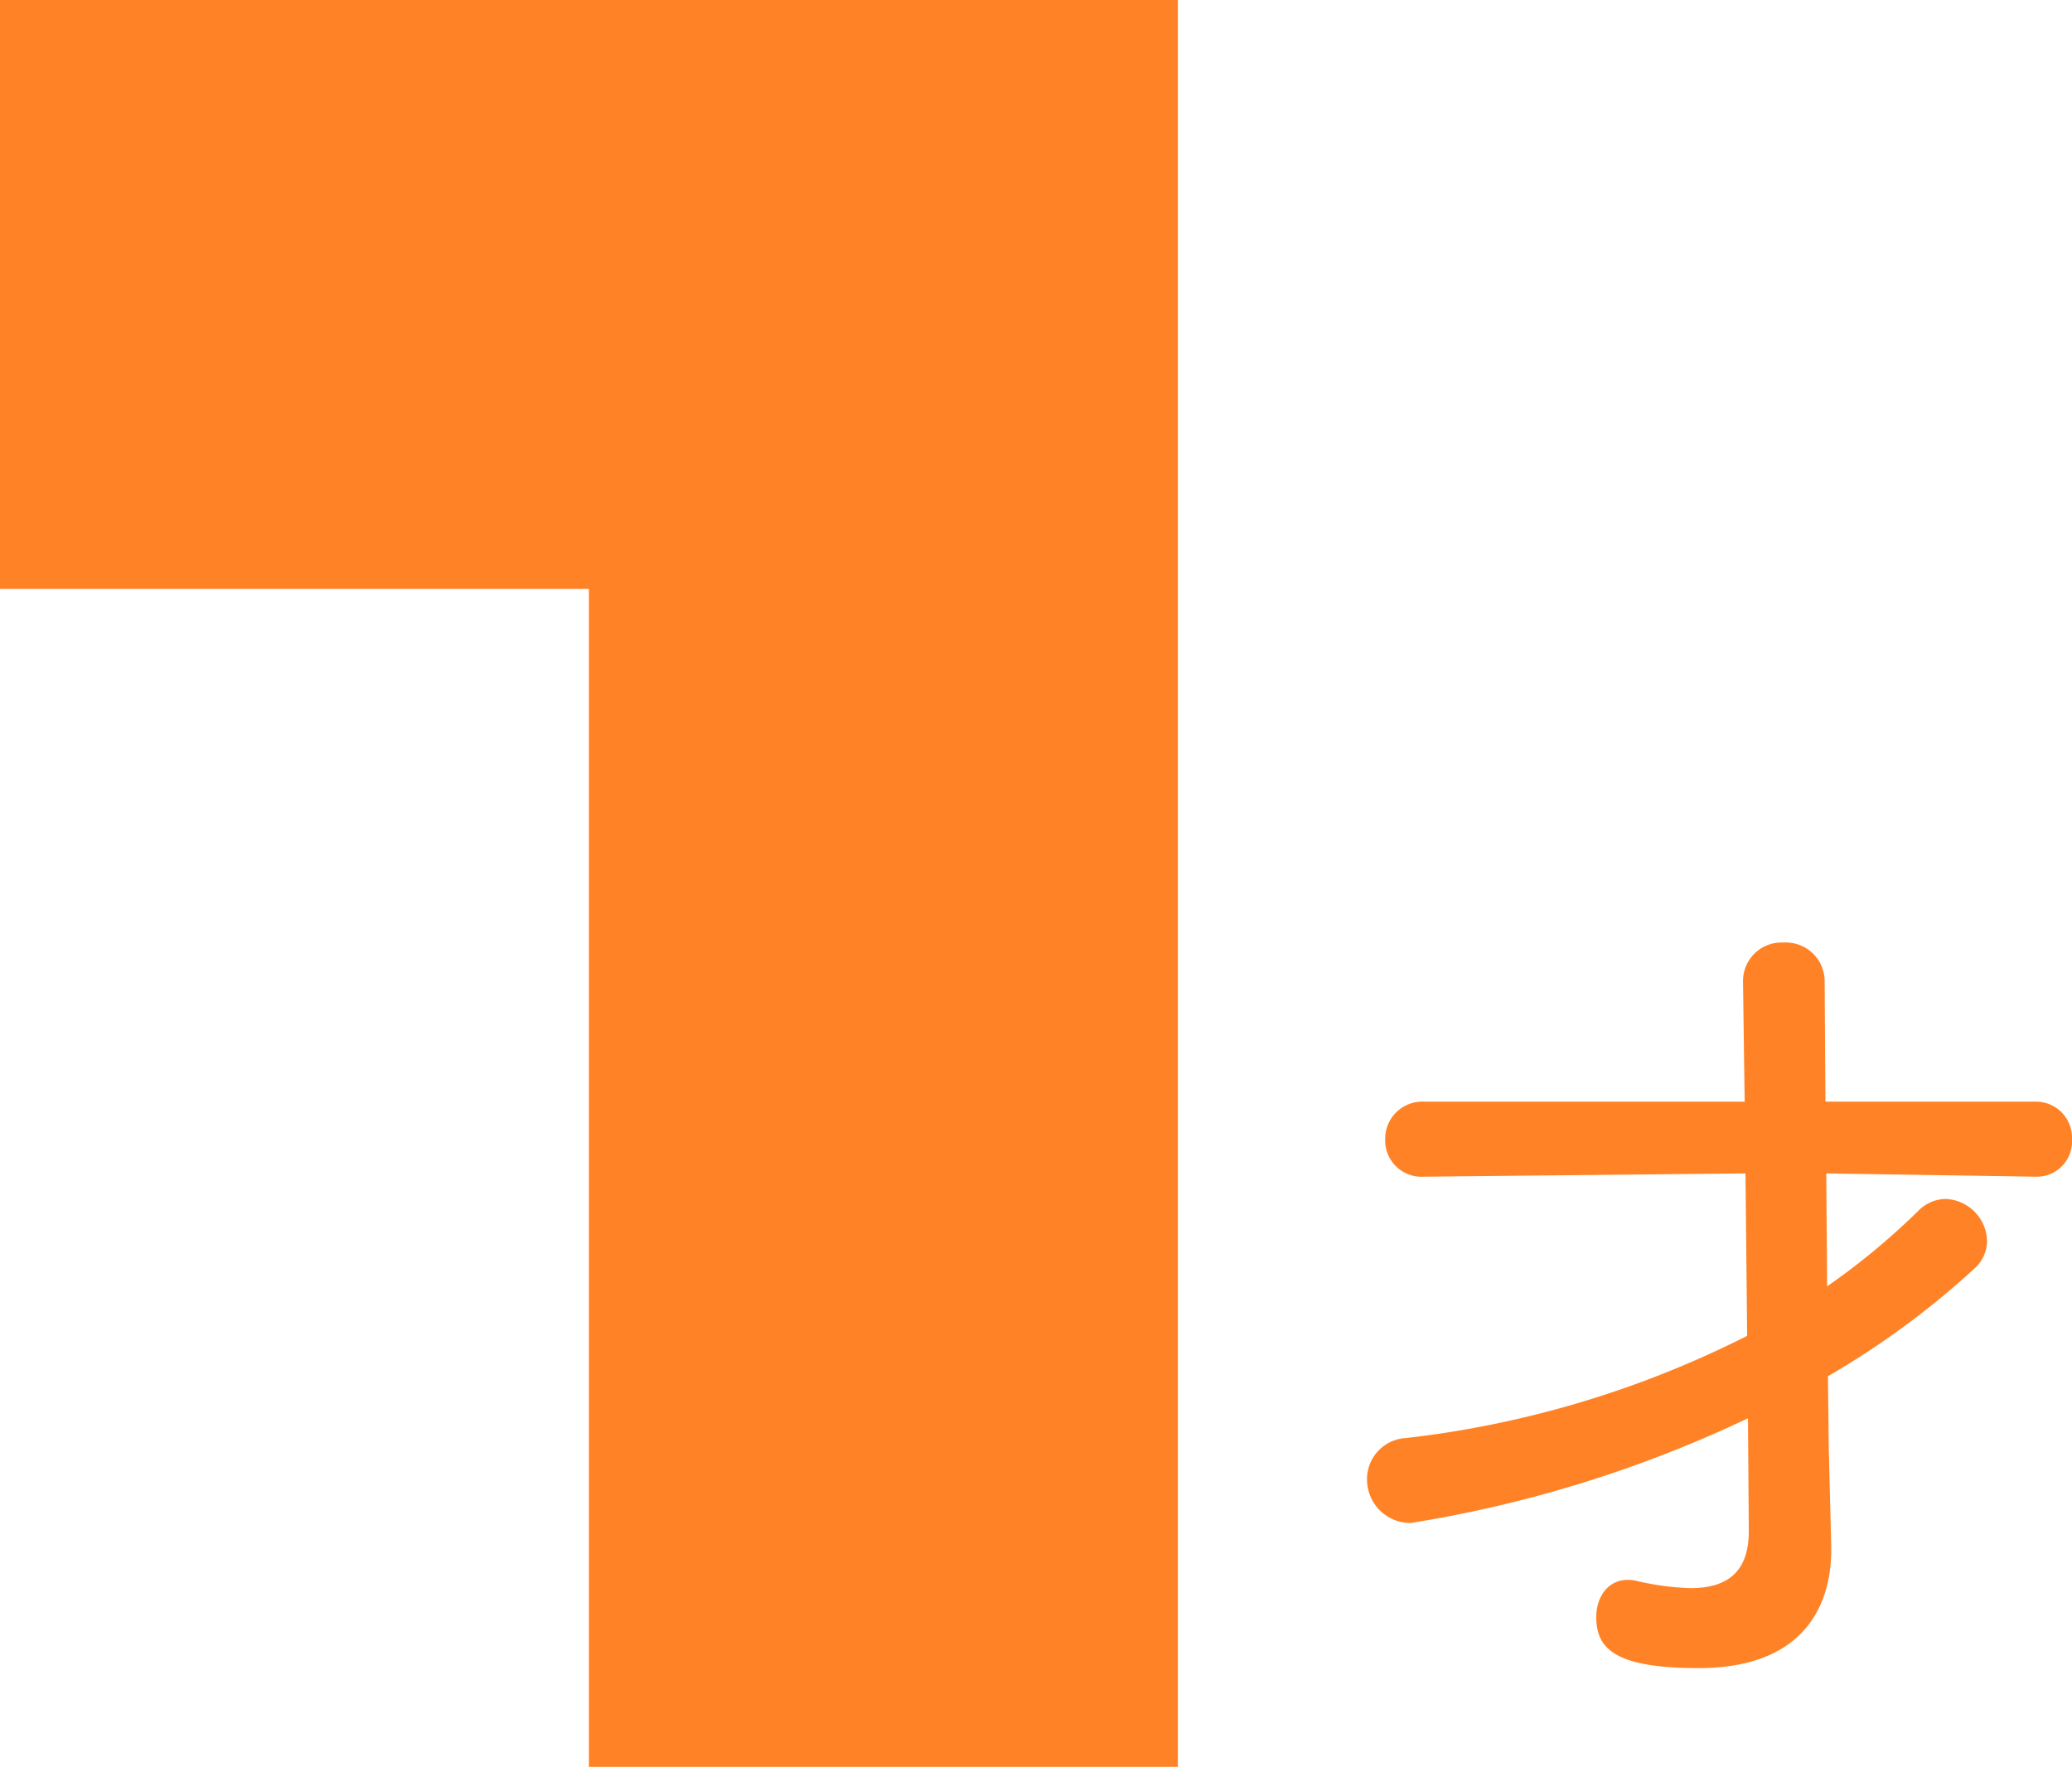
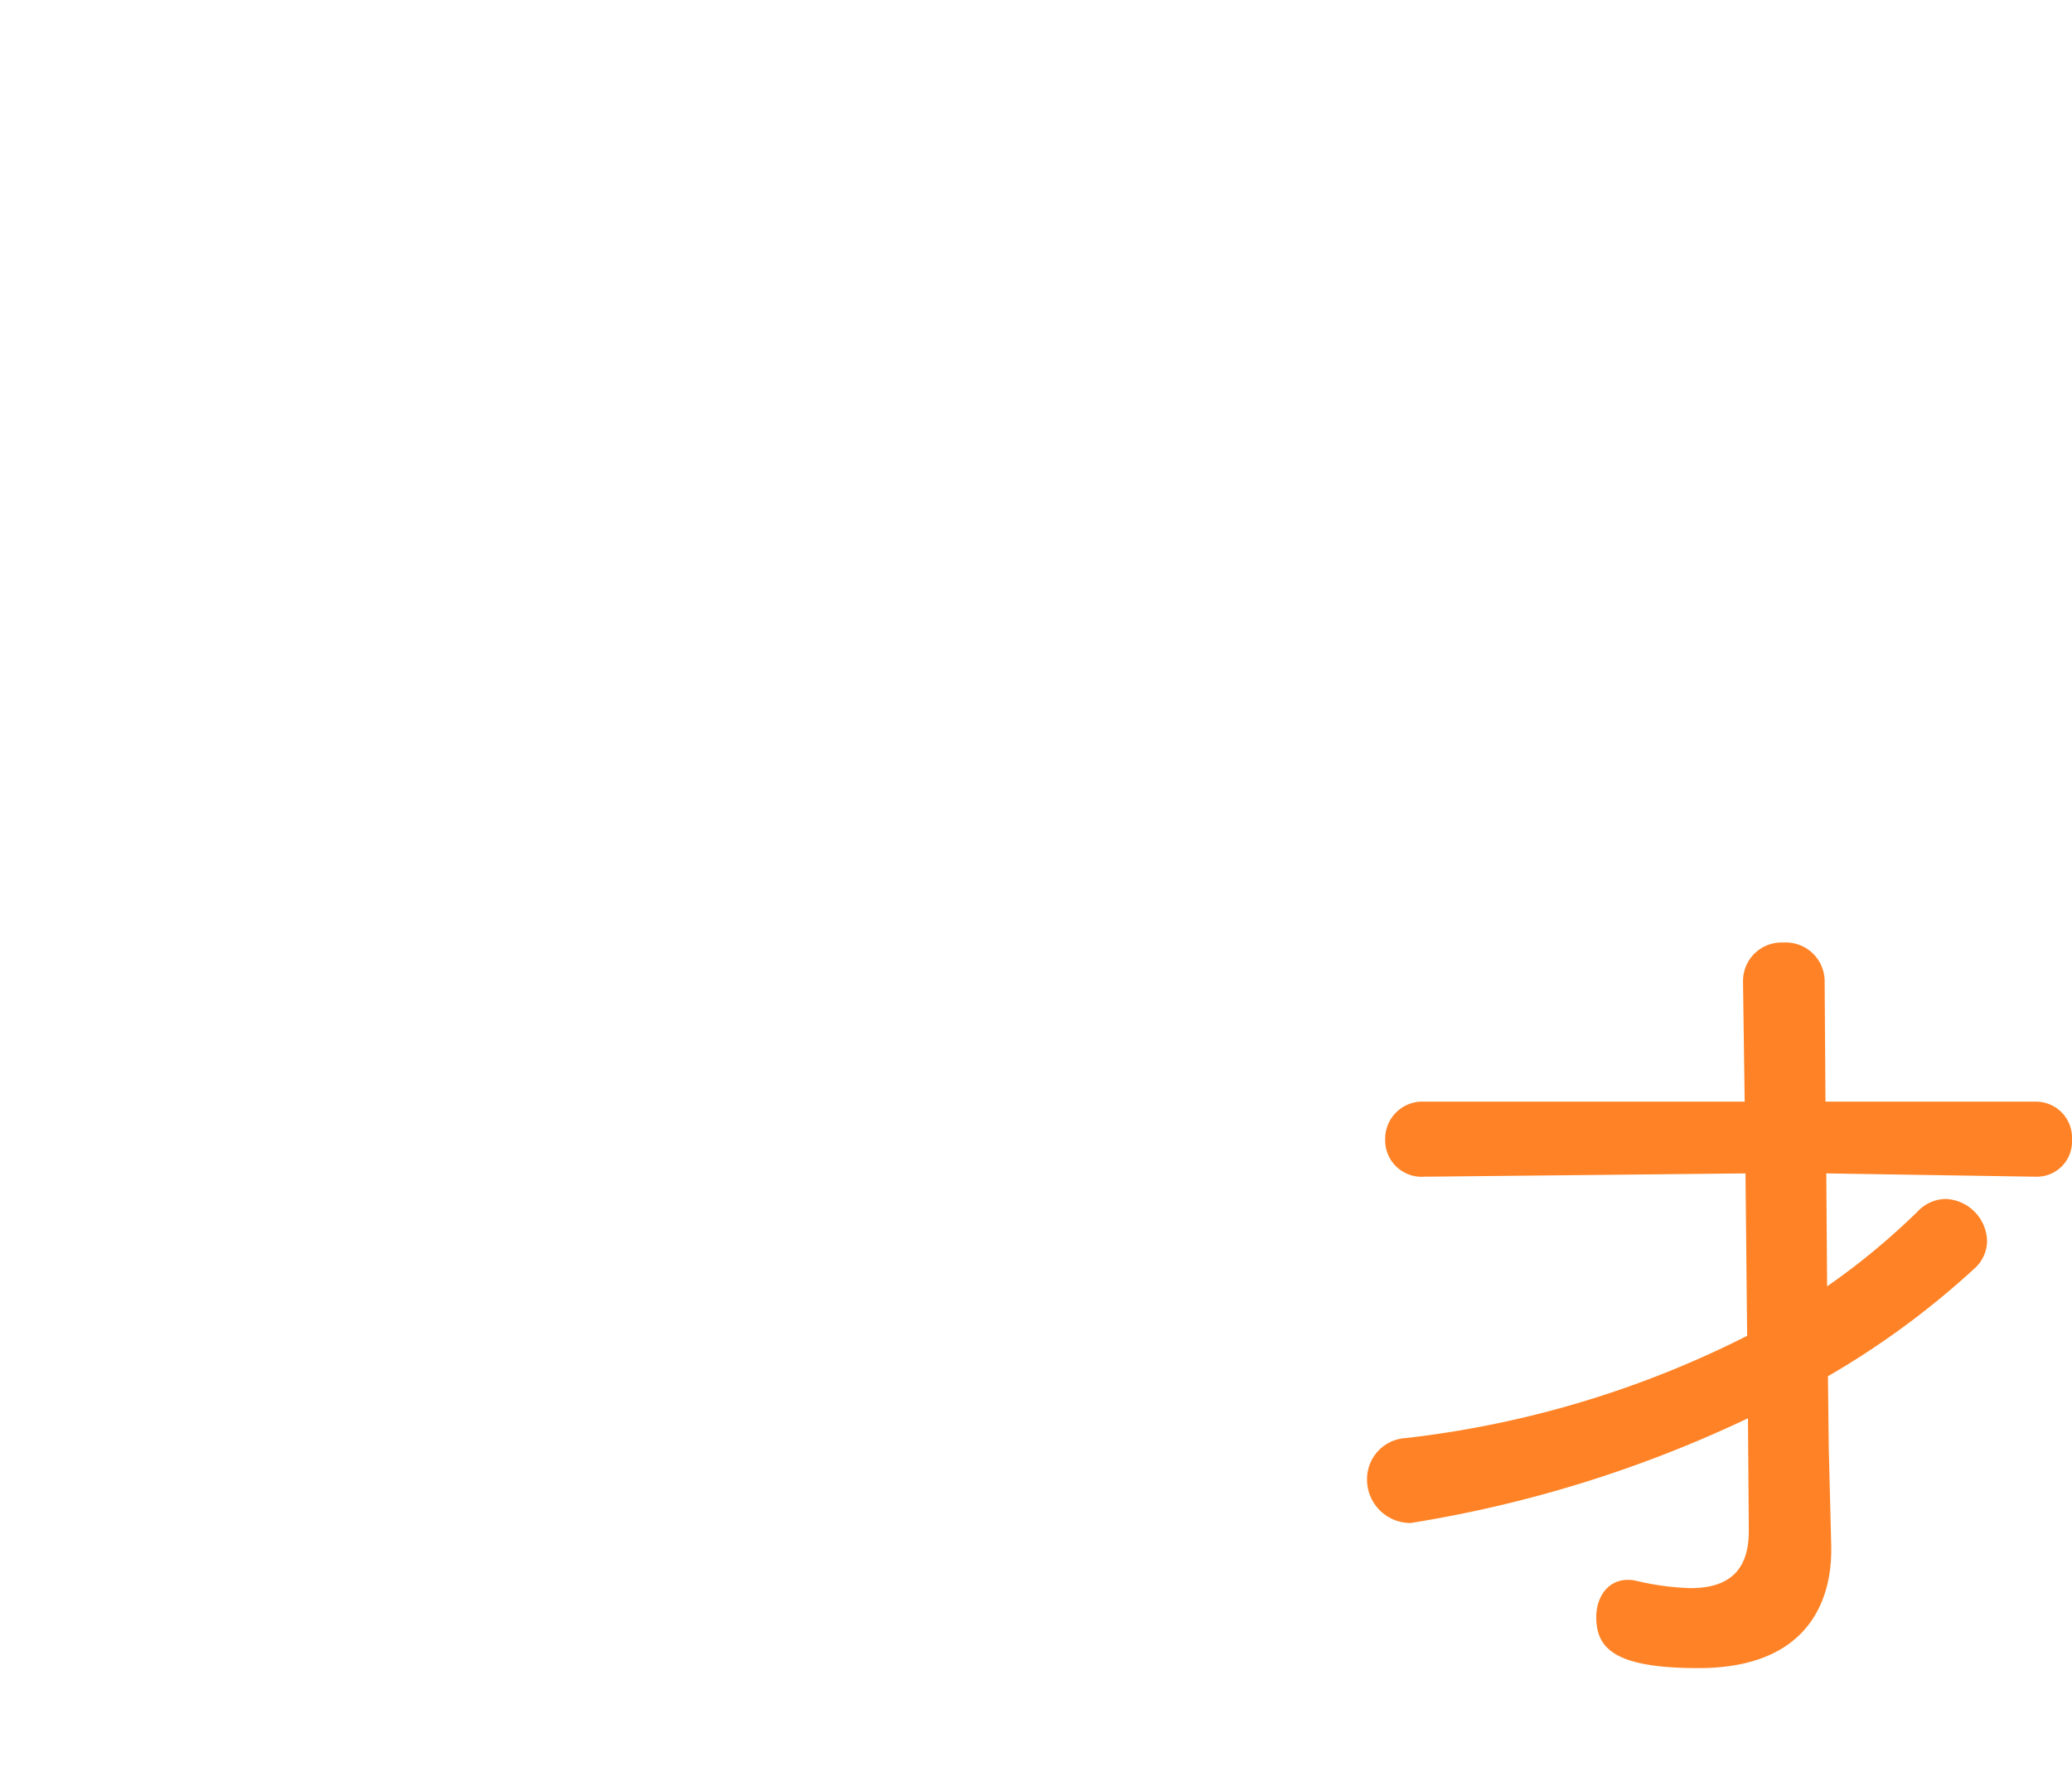
<svg xmlns="http://www.w3.org/2000/svg" width="175.91" height="150" viewBox="0 0 175.91 150">
  <g transform="translate(-237 -129)">
    <path d="M36.47-7.14V-7c0,3.71-2.1,4.83-4.97,4.83a22.781,22.781,0,0,1-4.62-.63,2.626,2.626,0,0,0-.7-.07c-1.68,0-2.66,1.47-2.66,3.15,0,2.66,1.54,4.34,8.68,4.34,9.24,0,11.27-5.67,11.27-10.01v-.35l-.21-8.33-.07-6.09a70.671,70.671,0,0,0,12.39-9.1,3.182,3.182,0,0,0,1.12-2.38,3.667,3.667,0,0,0-3.5-3.57,3.31,3.31,0,0,0-2.38,1.05,59.97,59.97,0,0,1-7.7,6.37l-.07-9.59,17.71.28h.07a2.99,2.99,0,0,0,3.08-3.15,3.062,3.062,0,0,0-3.15-3.22H42.98l-.07-10.15a3.3,3.3,0,0,0-3.5-3.36,3.267,3.267,0,0,0-3.43,3.29v.07l.14,10.15H8.96A3.158,3.158,0,0,0,5.6-40.25,3.086,3.086,0,0,0,8.89-37.1h.07l27.23-.28.14,13.79A85.551,85.551,0,0,1,7.35-14.91a3.484,3.484,0,0,0-3.29,3.5A3.684,3.684,0,0,0,7.77-7.7,105.427,105.427,0,0,0,36.4-16.59Z" transform="translate(349 266)" fill="#ff8326" />
-     <path d="M50,121.715H0v50H50v100h50v-150Z" transform="translate(237 7.285)" fill="#ff8326" />
  </g>
</svg>